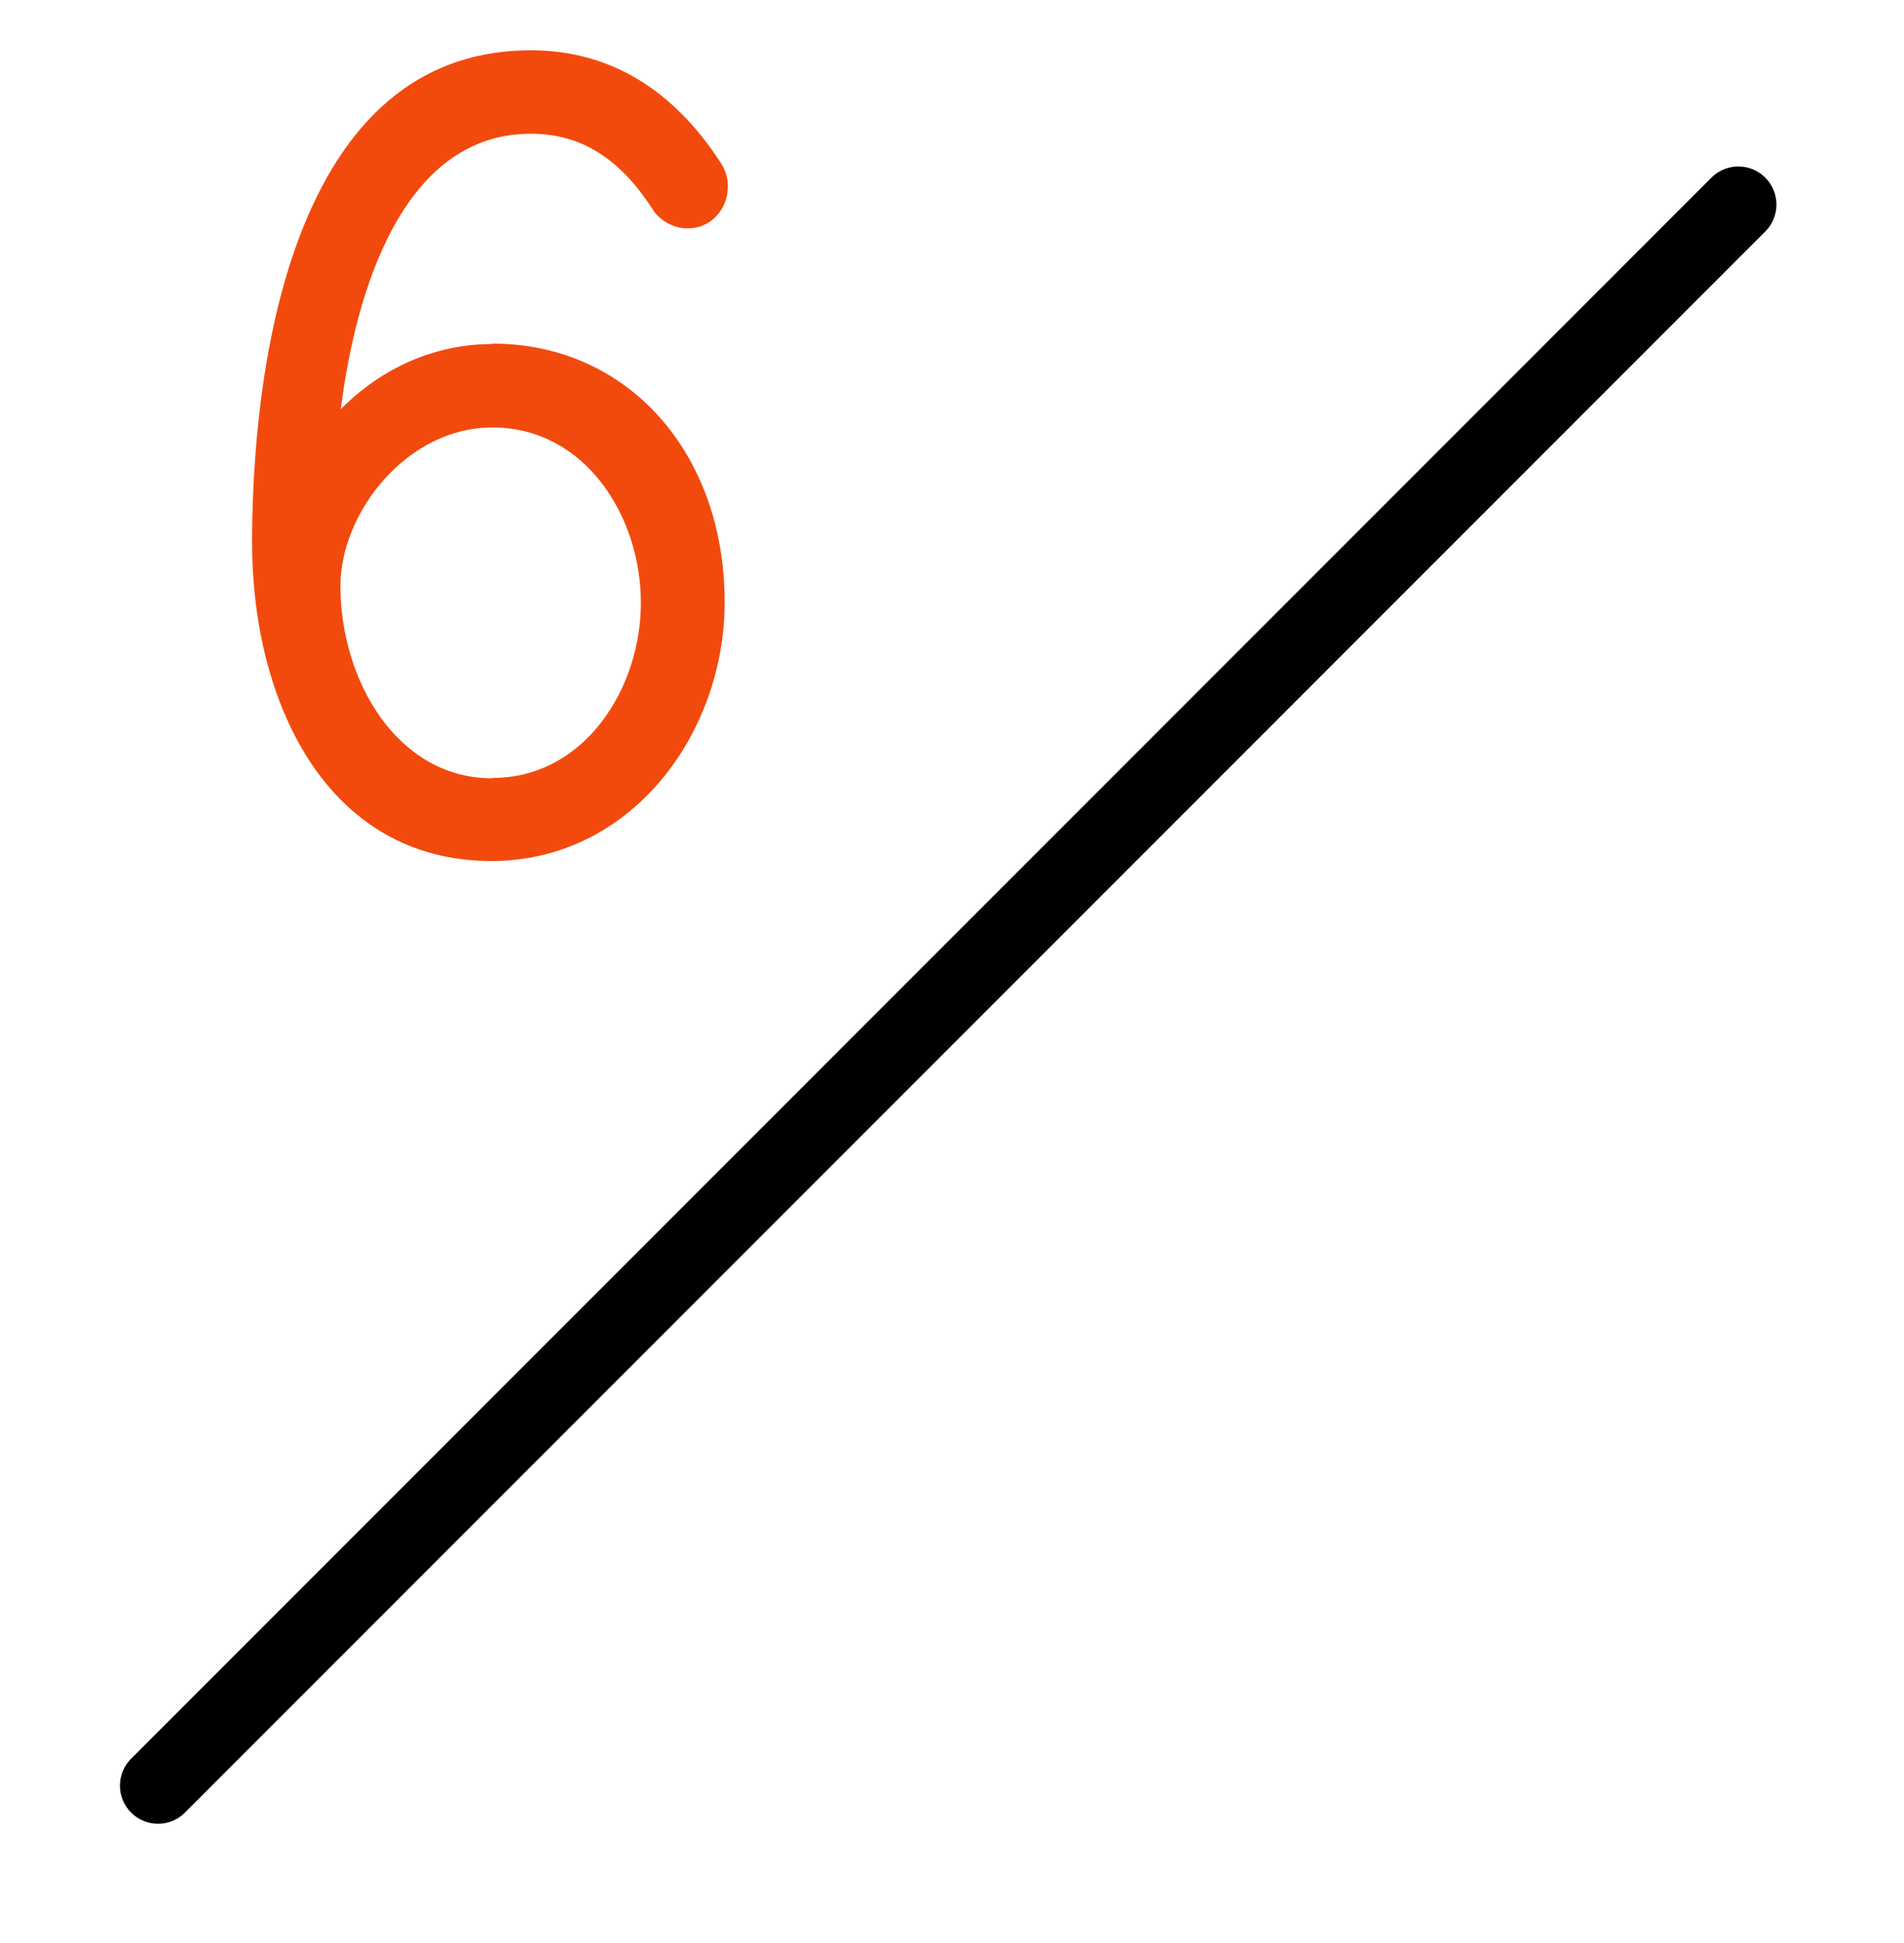
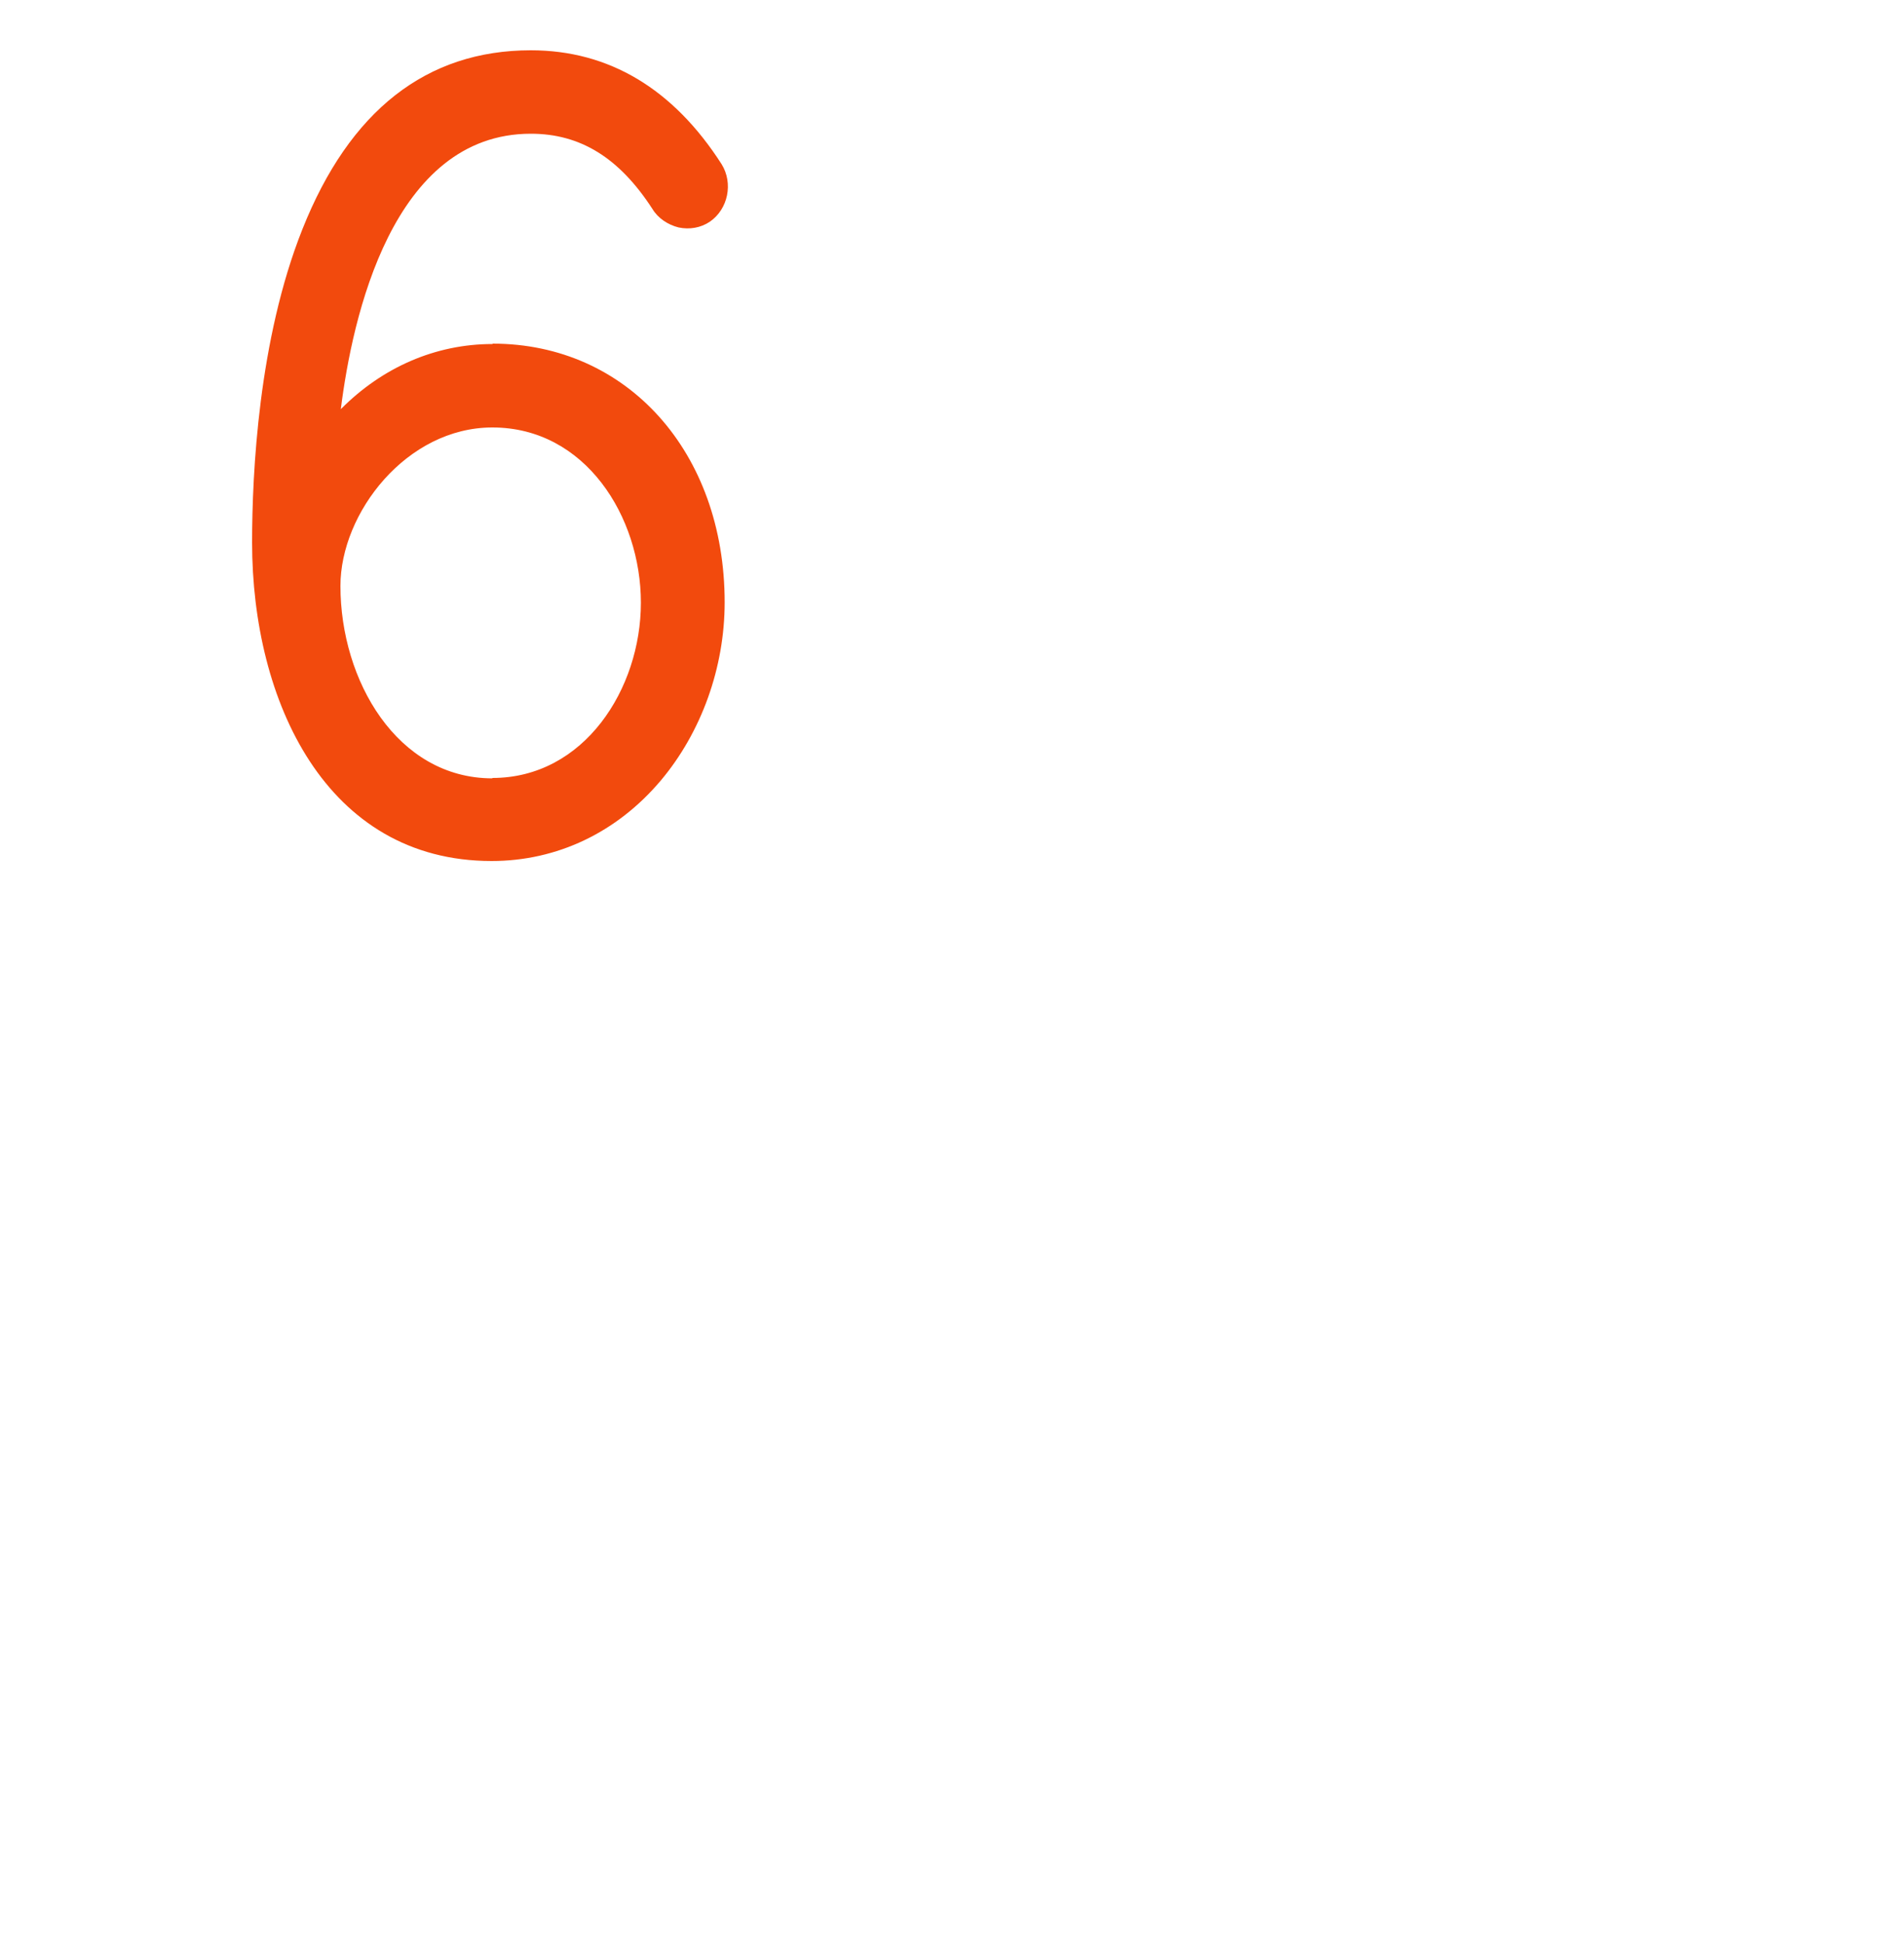
<svg xmlns="http://www.w3.org/2000/svg" width="50" height="51" viewBox="0 0 50 51" fill="none">
  <path d="M12.93 9.03C11.44 9.03 10.04 9.64 8.95 10.74C9.25 8.34 10.3 3.51 13.94 3.51C15.24 3.51 16.26 4.14 17.13 5.48C17.28 5.73 17.54 5.9 17.82 5.97C18.11 6.03 18.4 5.98 18.64 5.82C19.12 5.49 19.26 4.81 18.95 4.31C17.68 2.33 15.99 1.32 13.94 1.32C11.2 1.32 9.18 2.9 7.94 6.02C6.79 8.91 6.62 12.41 6.62 14.24C6.62 18.4 8.56 22.6 12.91 22.6C14.63 22.6 16.2 21.85 17.35 20.49C18.42 19.22 19.03 17.52 19.03 15.81C19.03 11.87 16.47 9.02 12.94 9.02L12.93 9.03ZM12.93 20.43C10.43 20.43 8.94 17.86 8.94 15.38C8.94 13.46 10.68 11.22 12.93 11.22C15.37 11.22 16.83 13.56 16.83 15.82C16.83 18.08 15.34 20.42 12.93 20.42V20.43Z" fill="#F24A0D" />
-   <path d="M4.15 46.87L45.65 5.37" stroke="black" stroke-width="2" stroke-miterlimit="10" stroke-linecap="round" />
</svg>